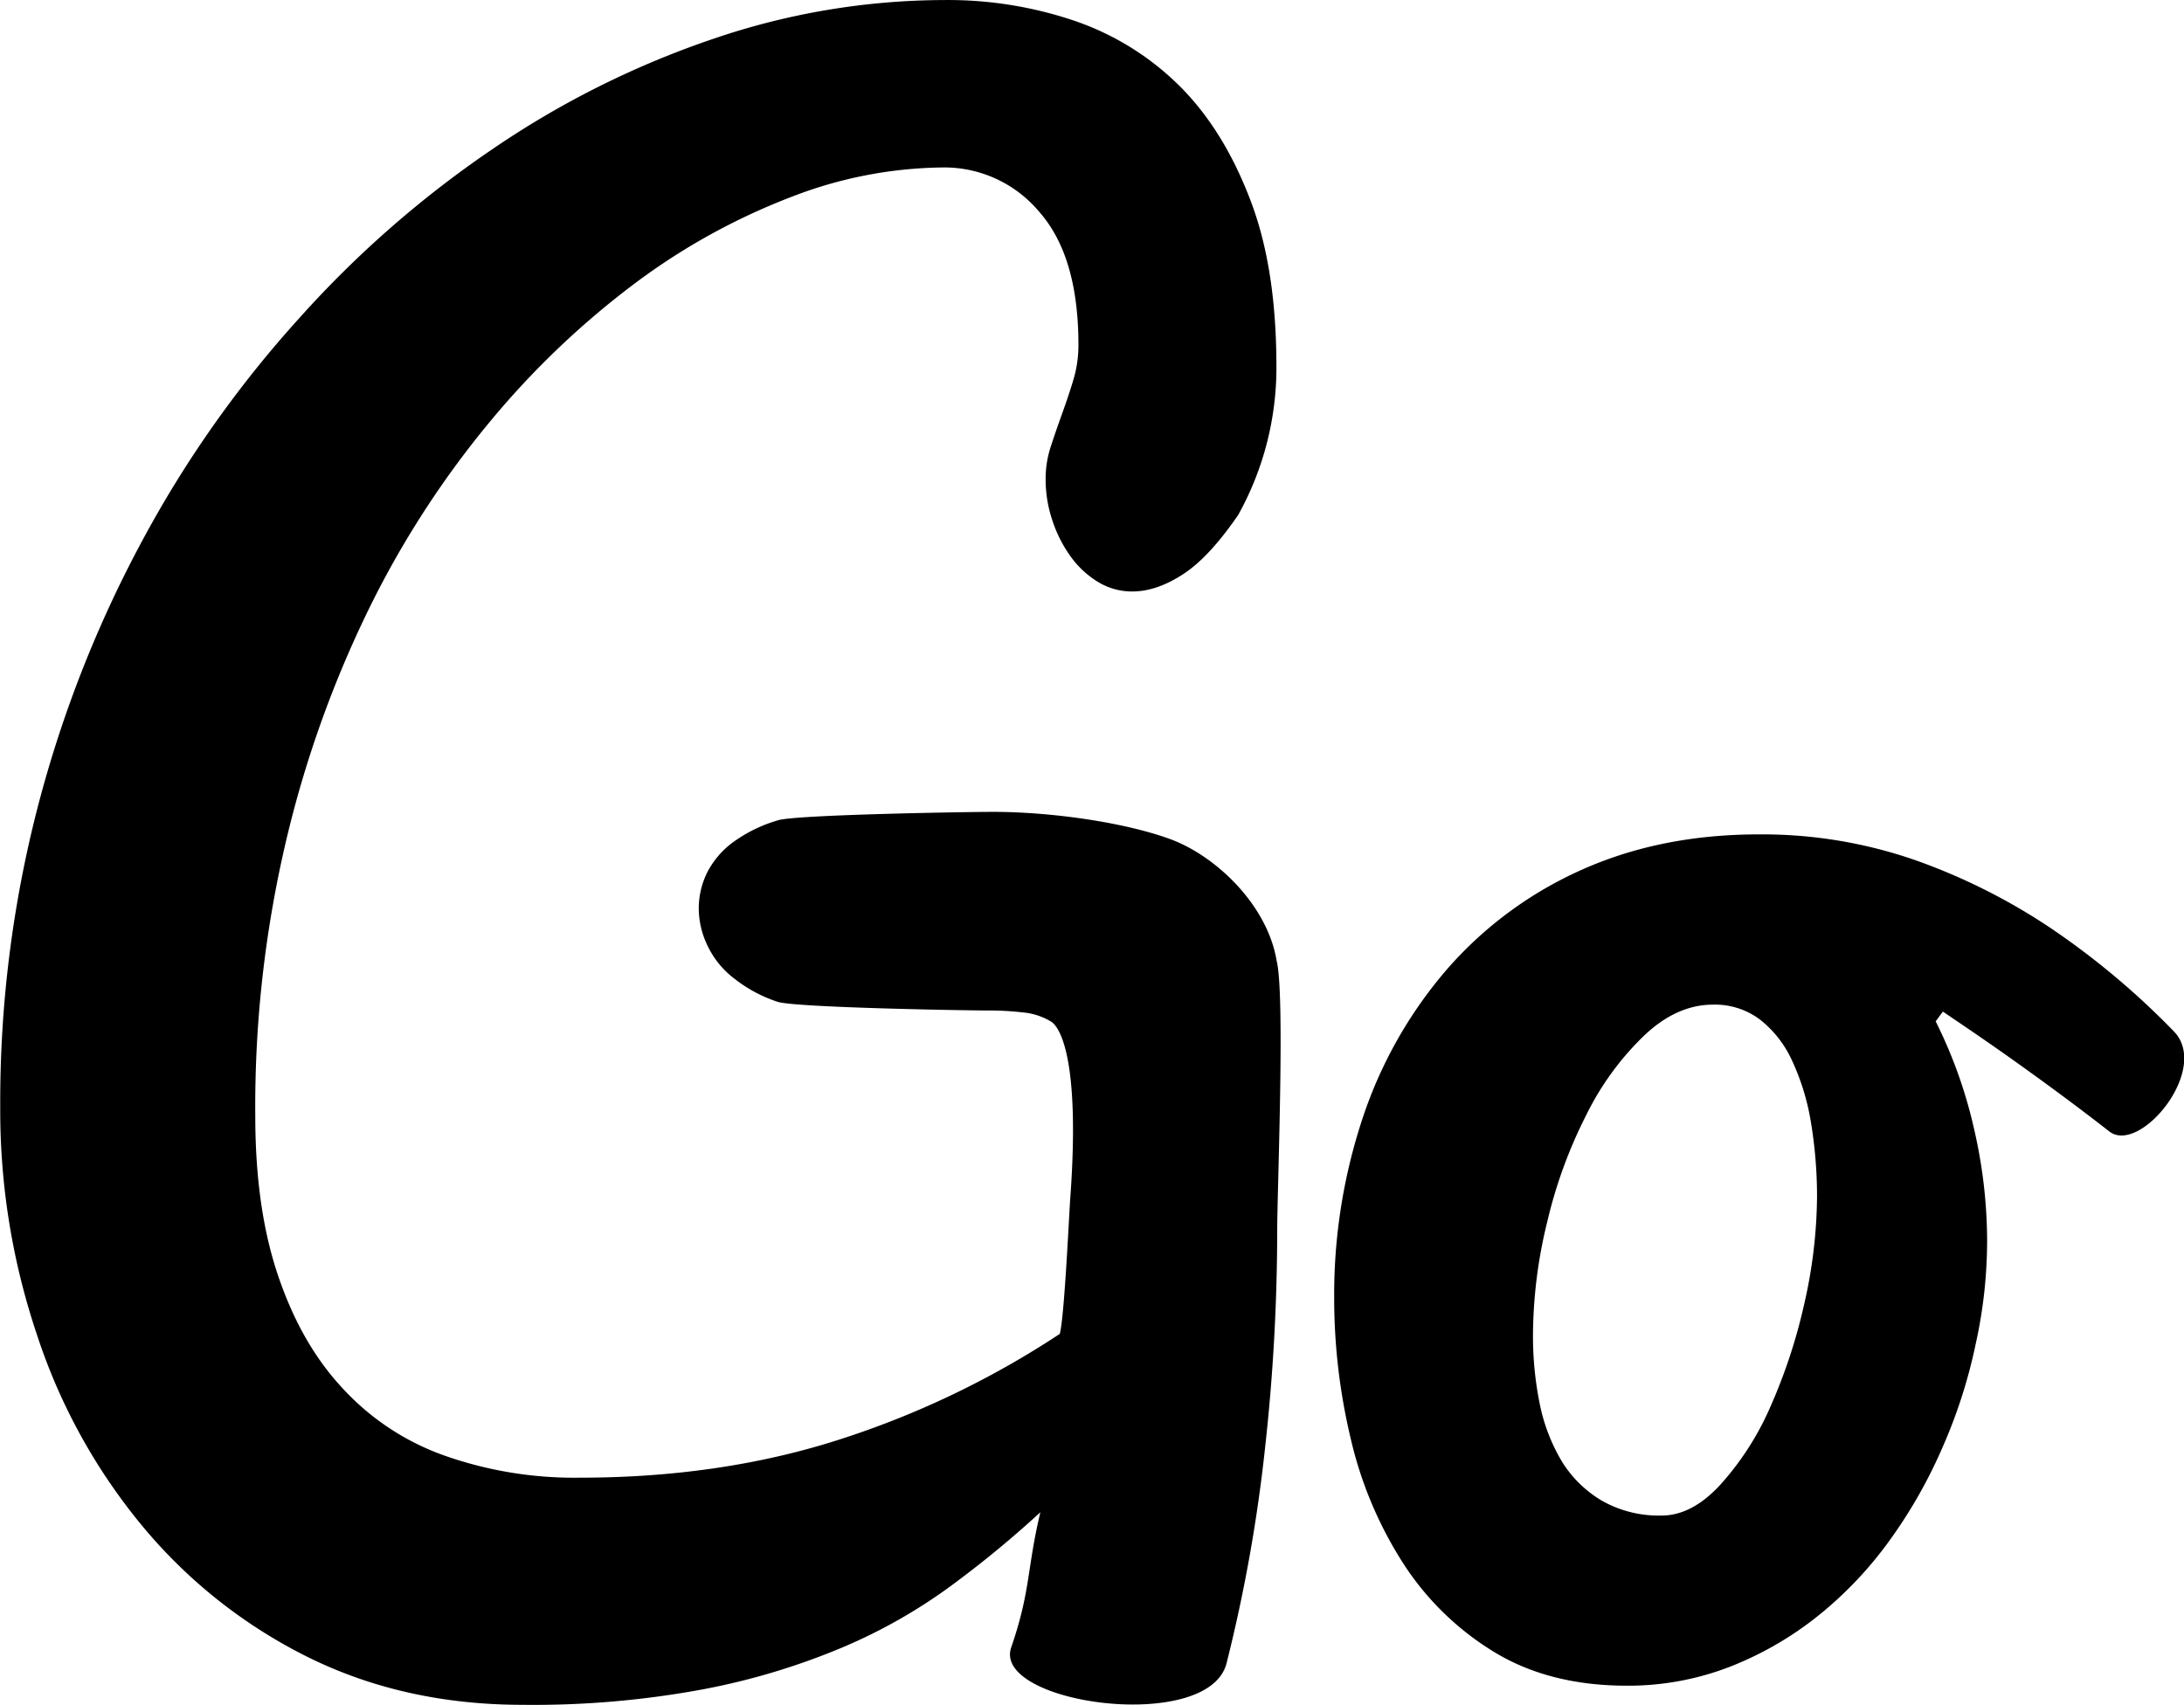
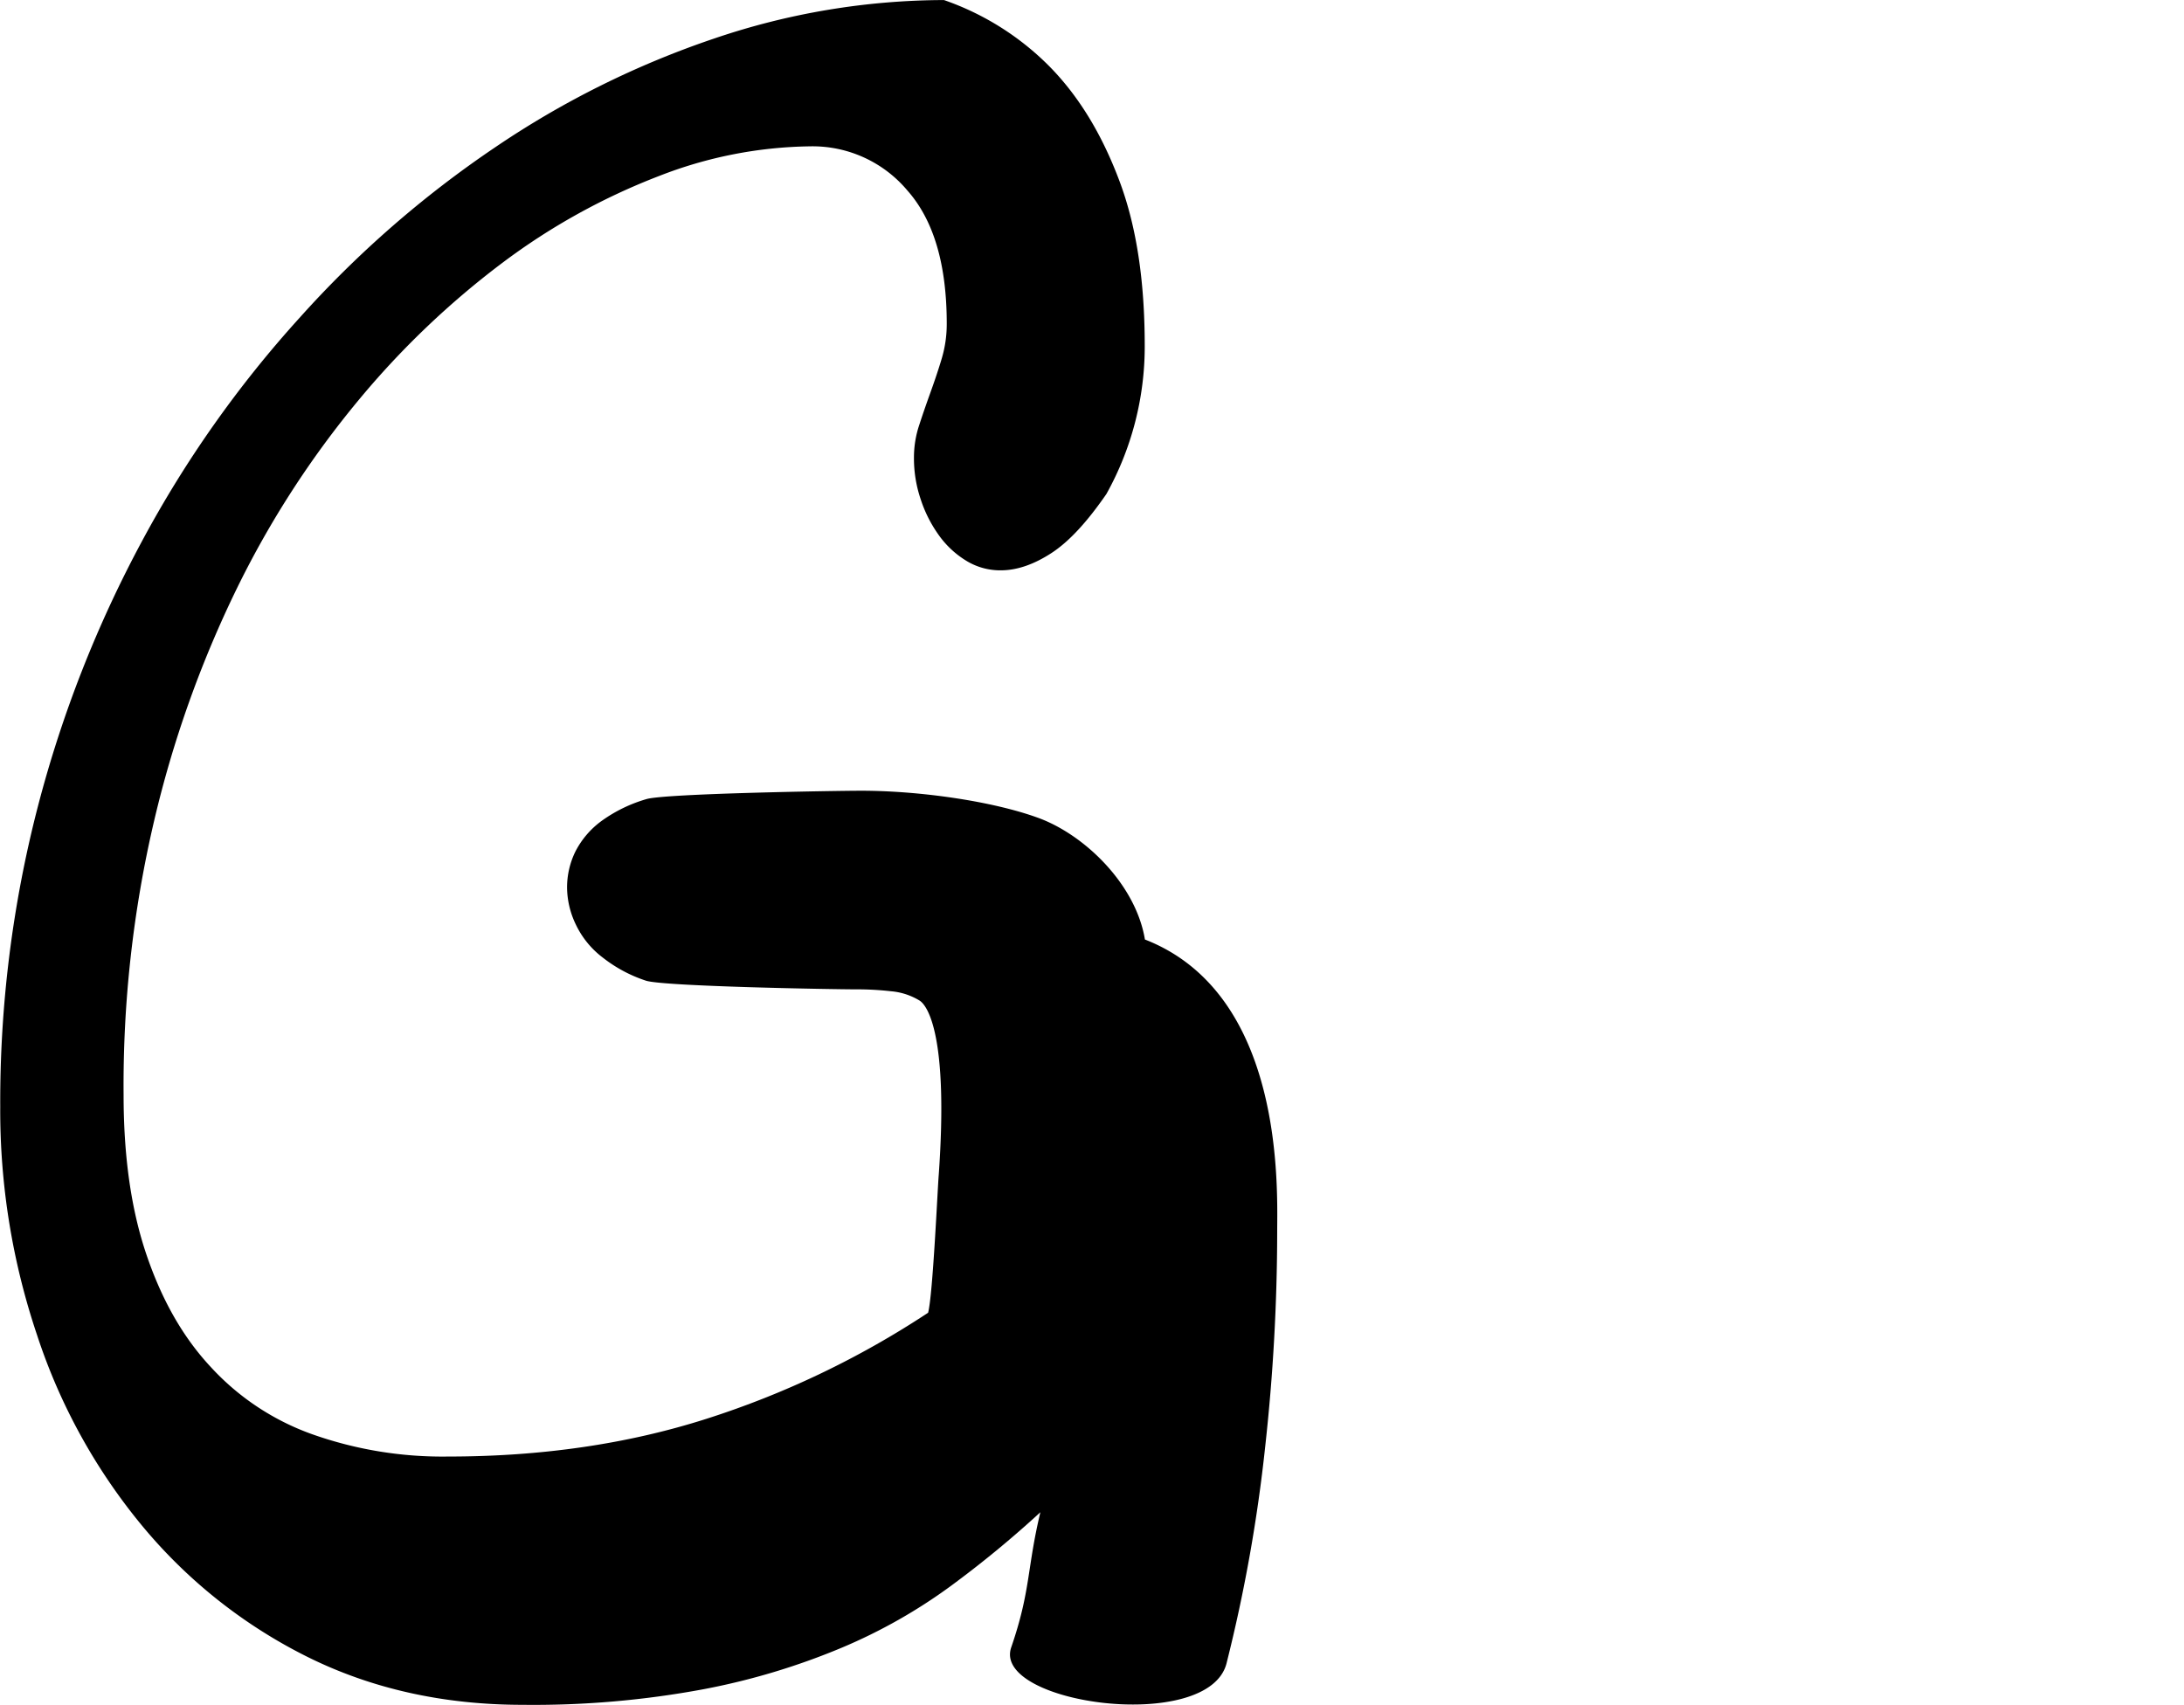
<svg xmlns="http://www.w3.org/2000/svg" id="Capa_1" data-name="Capa 1" viewBox="0 0 455.58 355.67">
-   <path d="M995.64,616.61a411.13,411.13,0,0,1-2.48,44.58,327.14,327.14,0,0,1-8.07,45.35c-3.66,14.81-49,8.54-44.93-3.27s3.25-16.35,6.08-28.19a221,221,0,0,1-18.77,15.45,111.72,111.72,0,0,1-22.56,12.77A143.79,143.79,0,0,1,876,712a193.55,193.55,0,0,1-37.74,3.26c-16.64,0-31.69-3.4-45.08-10.09a106.12,106.12,0,0,1-34.28-27.23,121.87,121.87,0,0,1-21.93-39.77,146.55,146.55,0,0,1-7.7-47.64,245.45,245.45,0,0,1,7.84-62.65,248.93,248.93,0,0,1,21.79-55.51,234.09,234.09,0,0,1,32.75-46.42,219.65,219.65,0,0,1,40.7-35.53,189.09,189.09,0,0,1,45.78-22.78,149.9,149.9,0,0,1,48-8.05A82.23,82.23,0,0,1,953.6,364a57.5,57.5,0,0,1,22,13.84c6.23,6.33,11,14.3,14.61,23.92s5.27,21.08,5.27,34.4a63.24,63.24,0,0,1-8,30.9c-4,5.79-7.76,9.91-11.47,12.32s-7.23,3.6-10.57,3.6a13.54,13.54,0,0,1-7.19-2,19.5,19.5,0,0,1-5.74-5.36,27.3,27.3,0,0,1-3.78-7.51,26.58,26.58,0,0,1-1.39-8.6,21.4,21.4,0,0,1,1.1-6.85c.73-2.24,1.49-4.43,2.29-6.65s1.6-4.54,2.34-7a25.19,25.19,0,0,0,1.11-7.49q0-18.49-8.17-27.74a25.83,25.83,0,0,0-20.36-9.26,89.51,89.51,0,0,0-31.48,6.19,134.87,134.87,0,0,0-32.53,18,177.44,177.44,0,0,0-30.25,28.88,197,197,0,0,0-25.26,39.11,230.25,230.25,0,0,0-17.3,48.59,241.76,241.76,0,0,0-6.36,57.08c0,12.7,1.53,23.77,4.72,33.23s7.6,17.3,13.44,23.56a52.73,52.73,0,0,0,21.22,14.07,81.41,81.41,0,0,0,28.33,4.64q29.22,0,53.84-7.86a187.08,187.08,0,0,0,46.27-22.14c1-3.67,2-26.39,2.22-28.76,2.06-29.09-2.35-35.33-4-36.37a13.64,13.64,0,0,0-5.93-1.94,62.35,62.35,0,0,0-7.31-.4c-4.66,0-40.34-.61-43.87-1.82a29.4,29.4,0,0,1-9-4.83,18.68,18.68,0,0,1-5.58-6.85,18,18,0,0,1-1.84-7.77,17,17,0,0,1,1.75-7.51,18.17,18.17,0,0,1,5.45-6.36,30.52,30.52,0,0,1,9.35-4.55c3.79-1.17,39.76-1.75,44.8-1.75,12,0,27.25,2.13,36.93,5.66s20.35,13.85,22.26,25.38C997.32,567,995.64,607.75,995.64,616.61Z" transform="translate(-729.22 -359.58)" />
-   <path d="M1133,572.67a98.48,98.48,0,0,1,8.07,22.71,104.31,104.31,0,0,1,2.66,22.82,100,100,0,0,1-2.43,22,107.85,107.85,0,0,1-6.92,21.45,102.42,102.42,0,0,1-11.1,19.46,80.32,80.32,0,0,1-15,15.73,70.63,70.63,0,0,1-18.39,10.55,58.88,58.88,0,0,1-21.28,3.88c-10.88,0-20.14-2.38-27.87-7.13a59.14,59.14,0,0,1-18.93-18.58,82.61,82.61,0,0,1-10.85-25.92,126,126,0,0,1-3.43-29.25,116.85,116.85,0,0,1,6.09-38,91.59,91.59,0,0,1,17.52-30.68A81,81,0,0,1,1059,541.12q16.5-7.44,37-7.46a97.2,97.2,0,0,1,32.93,5.44,126.57,126.57,0,0,1,28.83,14.63,163,163,0,0,1,24.9,21c7.75,7.9-7.1,25.86-13.45,20.9s-12.64-9.59-18.8-14-11.48-8-15.91-11Zm-57.16,103.1c4.19,0,8.28-2.13,12.21-6.4a59.7,59.7,0,0,0,10.38-16.09,114.55,114.55,0,0,0,7.11-21.47,103,103,0,0,0,2.71-22.49,94.28,94.28,0,0,0-1.31-15.82,49.1,49.1,0,0,0-3.92-12.69,23,23,0,0,0-6.65-8.5,15.58,15.58,0,0,0-9.81-3.13c-5.07,0-9.85,2.16-14.39,6.47a59.34,59.34,0,0,0-12.06,16.56,98.44,98.44,0,0,0-8.14,22.29A100.37,100.37,0,0,0,1049,638a70.89,70.89,0,0,0,1.44,14.63,38,38,0,0,0,4.63,11.93,24.36,24.36,0,0,0,8.35,8.14A24,24,0,0,0,1075.8,675.77Z" transform="translate(-729.22 -359.58)" />
+   <path d="M995.64,616.61a411.13,411.13,0,0,1-2.48,44.58,327.14,327.14,0,0,1-8.07,45.35c-3.66,14.81-49,8.54-44.93-3.27s3.25-16.35,6.08-28.19a221,221,0,0,1-18.77,15.45,111.72,111.72,0,0,1-22.56,12.77A143.79,143.79,0,0,1,876,712a193.55,193.55,0,0,1-37.74,3.26c-16.64,0-31.69-3.4-45.08-10.09a106.12,106.12,0,0,1-34.28-27.23,121.87,121.87,0,0,1-21.93-39.77,146.55,146.55,0,0,1-7.7-47.64,245.45,245.45,0,0,1,7.84-62.65,248.93,248.93,0,0,1,21.79-55.51,234.09,234.09,0,0,1,32.75-46.42,219.65,219.65,0,0,1,40.7-35.53,189.09,189.09,0,0,1,45.78-22.78,149.9,149.9,0,0,1,48-8.05a57.5,57.5,0,0,1,22,13.84c6.23,6.33,11,14.3,14.61,23.92s5.27,21.08,5.27,34.4a63.24,63.24,0,0,1-8,30.9c-4,5.79-7.76,9.91-11.47,12.32s-7.23,3.6-10.57,3.6a13.54,13.54,0,0,1-7.19-2,19.5,19.5,0,0,1-5.74-5.36,27.3,27.3,0,0,1-3.78-7.51,26.58,26.58,0,0,1-1.39-8.6,21.4,21.4,0,0,1,1.1-6.85c.73-2.24,1.49-4.43,2.29-6.65s1.6-4.54,2.34-7a25.19,25.19,0,0,0,1.11-7.49q0-18.49-8.17-27.74a25.83,25.83,0,0,0-20.36-9.26,89.51,89.51,0,0,0-31.48,6.19,134.87,134.87,0,0,0-32.53,18,177.44,177.44,0,0,0-30.25,28.88,197,197,0,0,0-25.26,39.11,230.25,230.25,0,0,0-17.3,48.59,241.76,241.76,0,0,0-6.36,57.08c0,12.7,1.53,23.77,4.72,33.23s7.6,17.3,13.44,23.56a52.73,52.73,0,0,0,21.22,14.07,81.41,81.41,0,0,0,28.33,4.64q29.22,0,53.84-7.86a187.08,187.08,0,0,0,46.27-22.14c1-3.67,2-26.39,2.22-28.76,2.06-29.09-2.35-35.33-4-36.37a13.64,13.64,0,0,0-5.93-1.94,62.35,62.35,0,0,0-7.31-.4c-4.66,0-40.34-.61-43.87-1.82a29.4,29.4,0,0,1-9-4.83,18.68,18.68,0,0,1-5.58-6.85,18,18,0,0,1-1.84-7.77,17,17,0,0,1,1.75-7.51,18.17,18.17,0,0,1,5.45-6.36,30.52,30.52,0,0,1,9.35-4.55c3.79-1.17,39.76-1.75,44.8-1.75,12,0,27.25,2.13,36.93,5.66s20.35,13.85,22.26,25.38C997.32,567,995.64,607.75,995.64,616.61Z" transform="translate(-729.22 -359.58)" />
</svg>